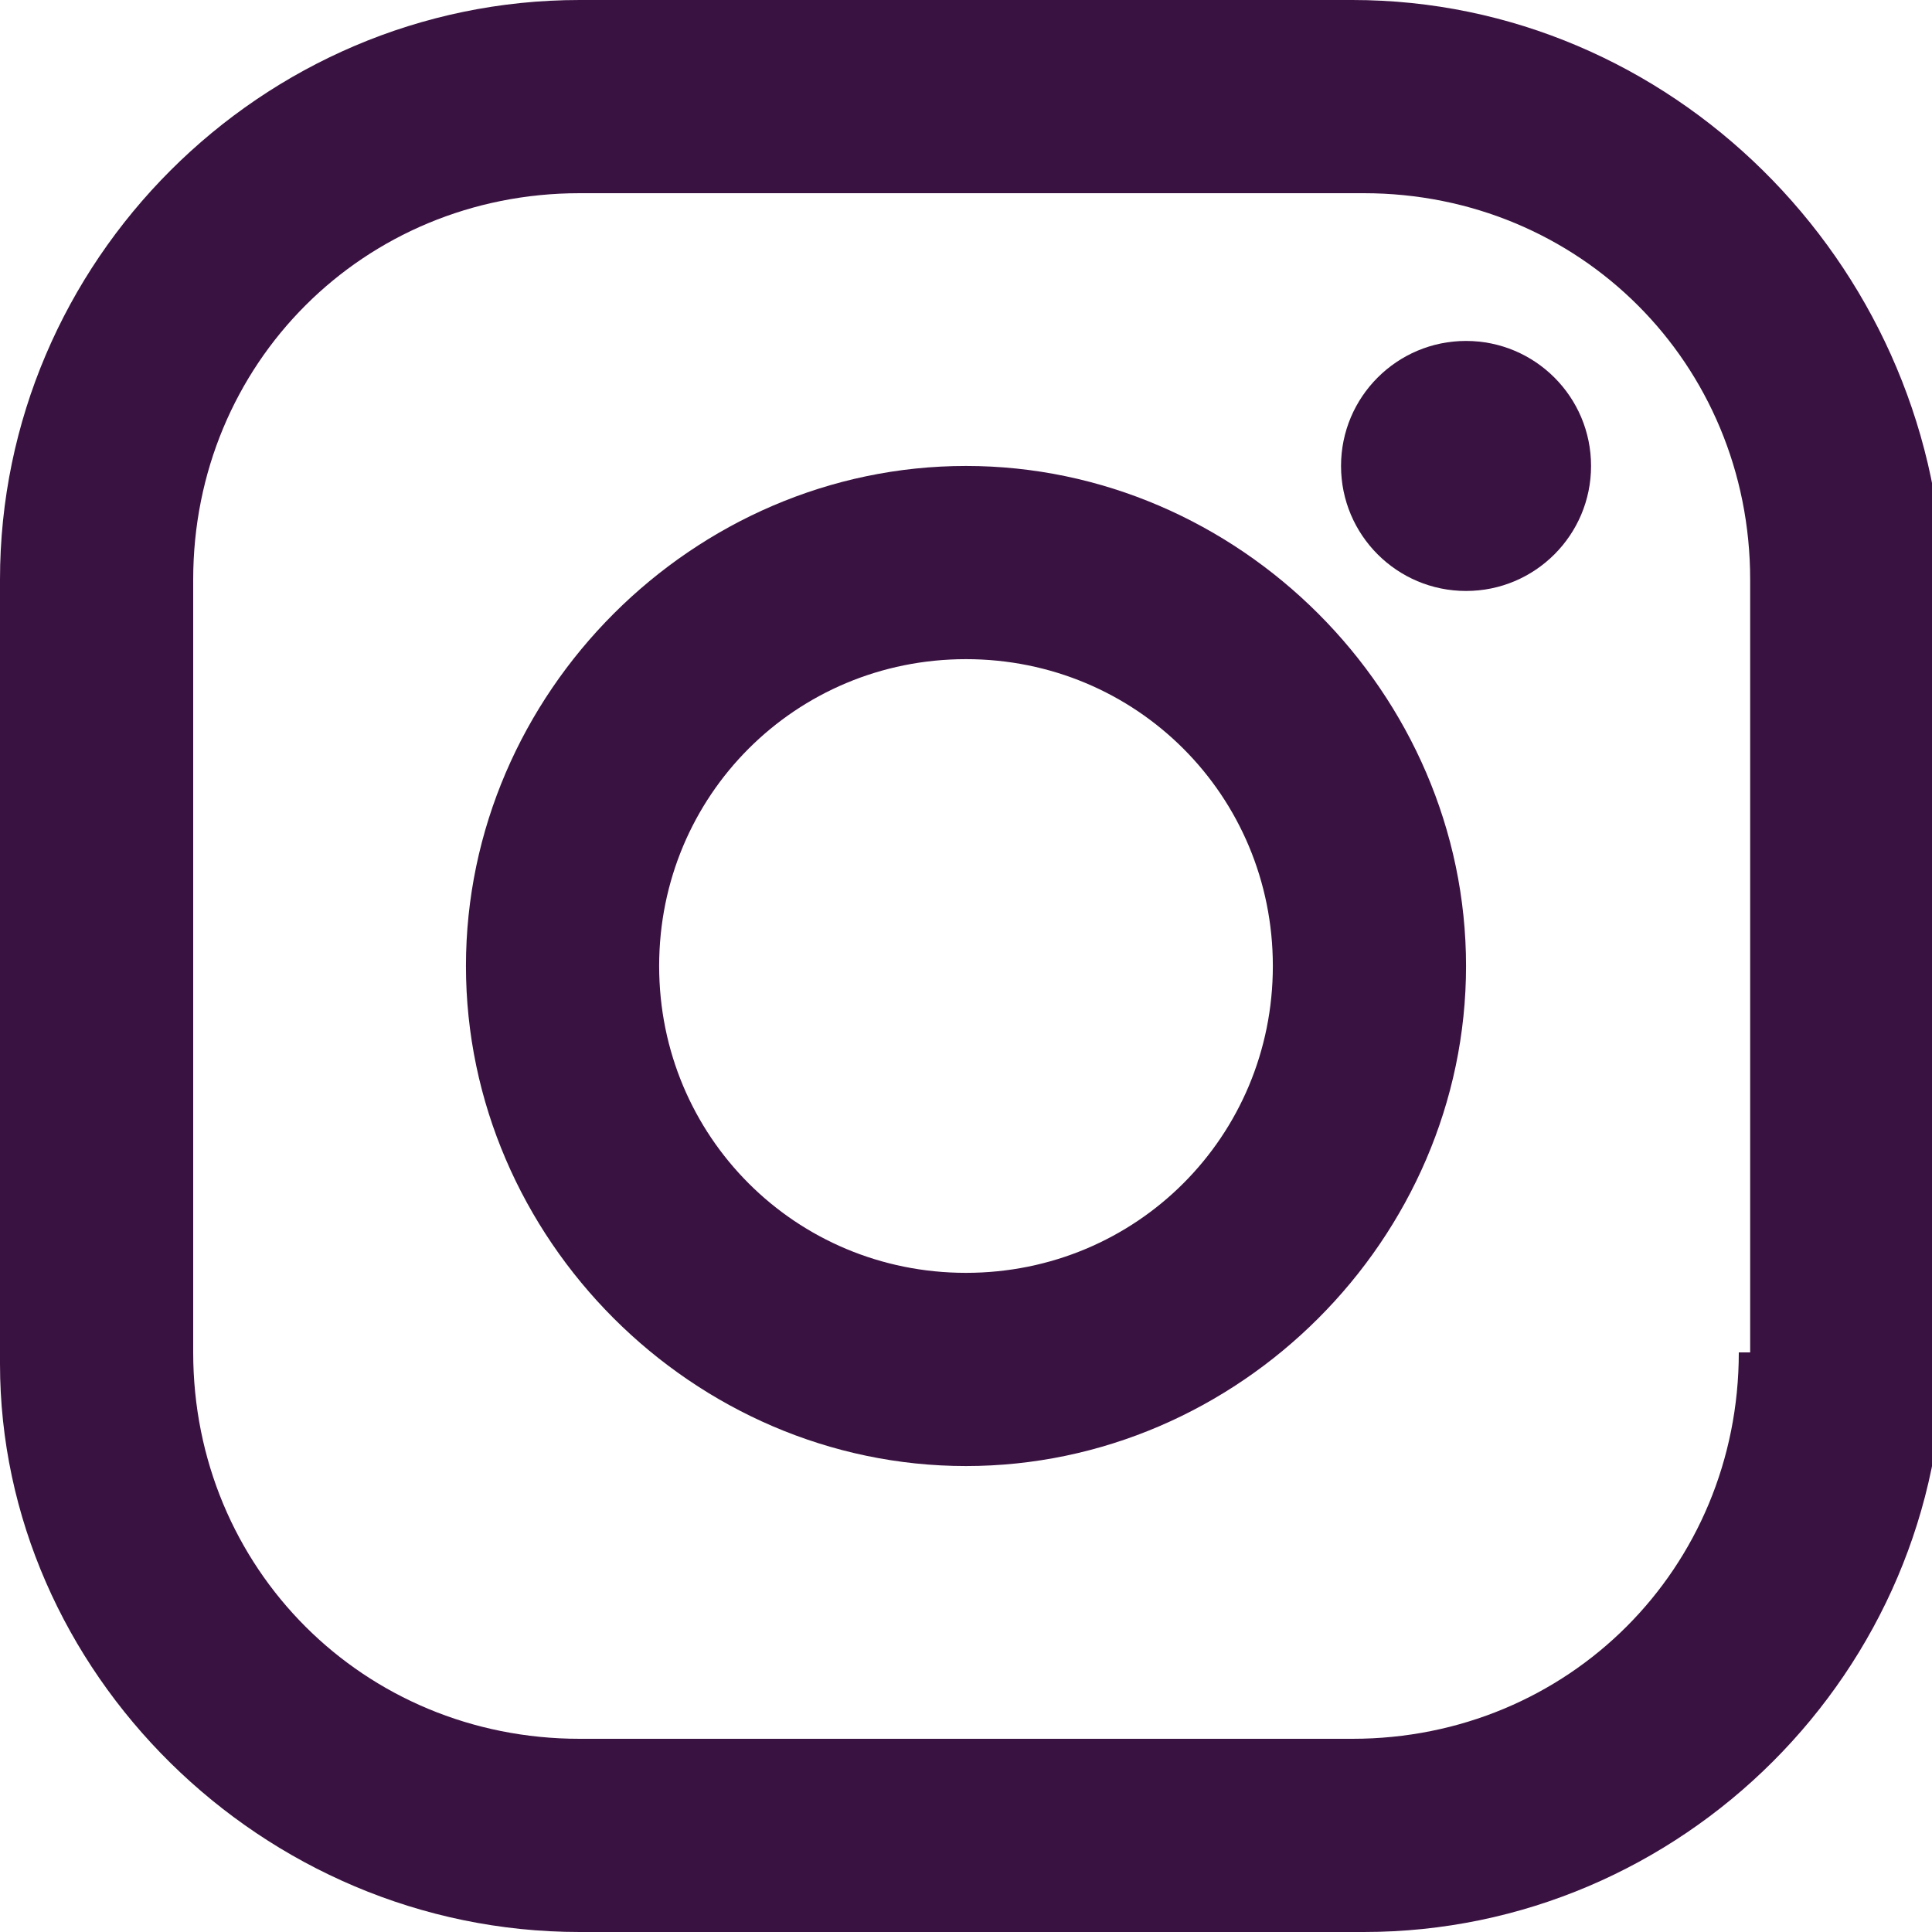
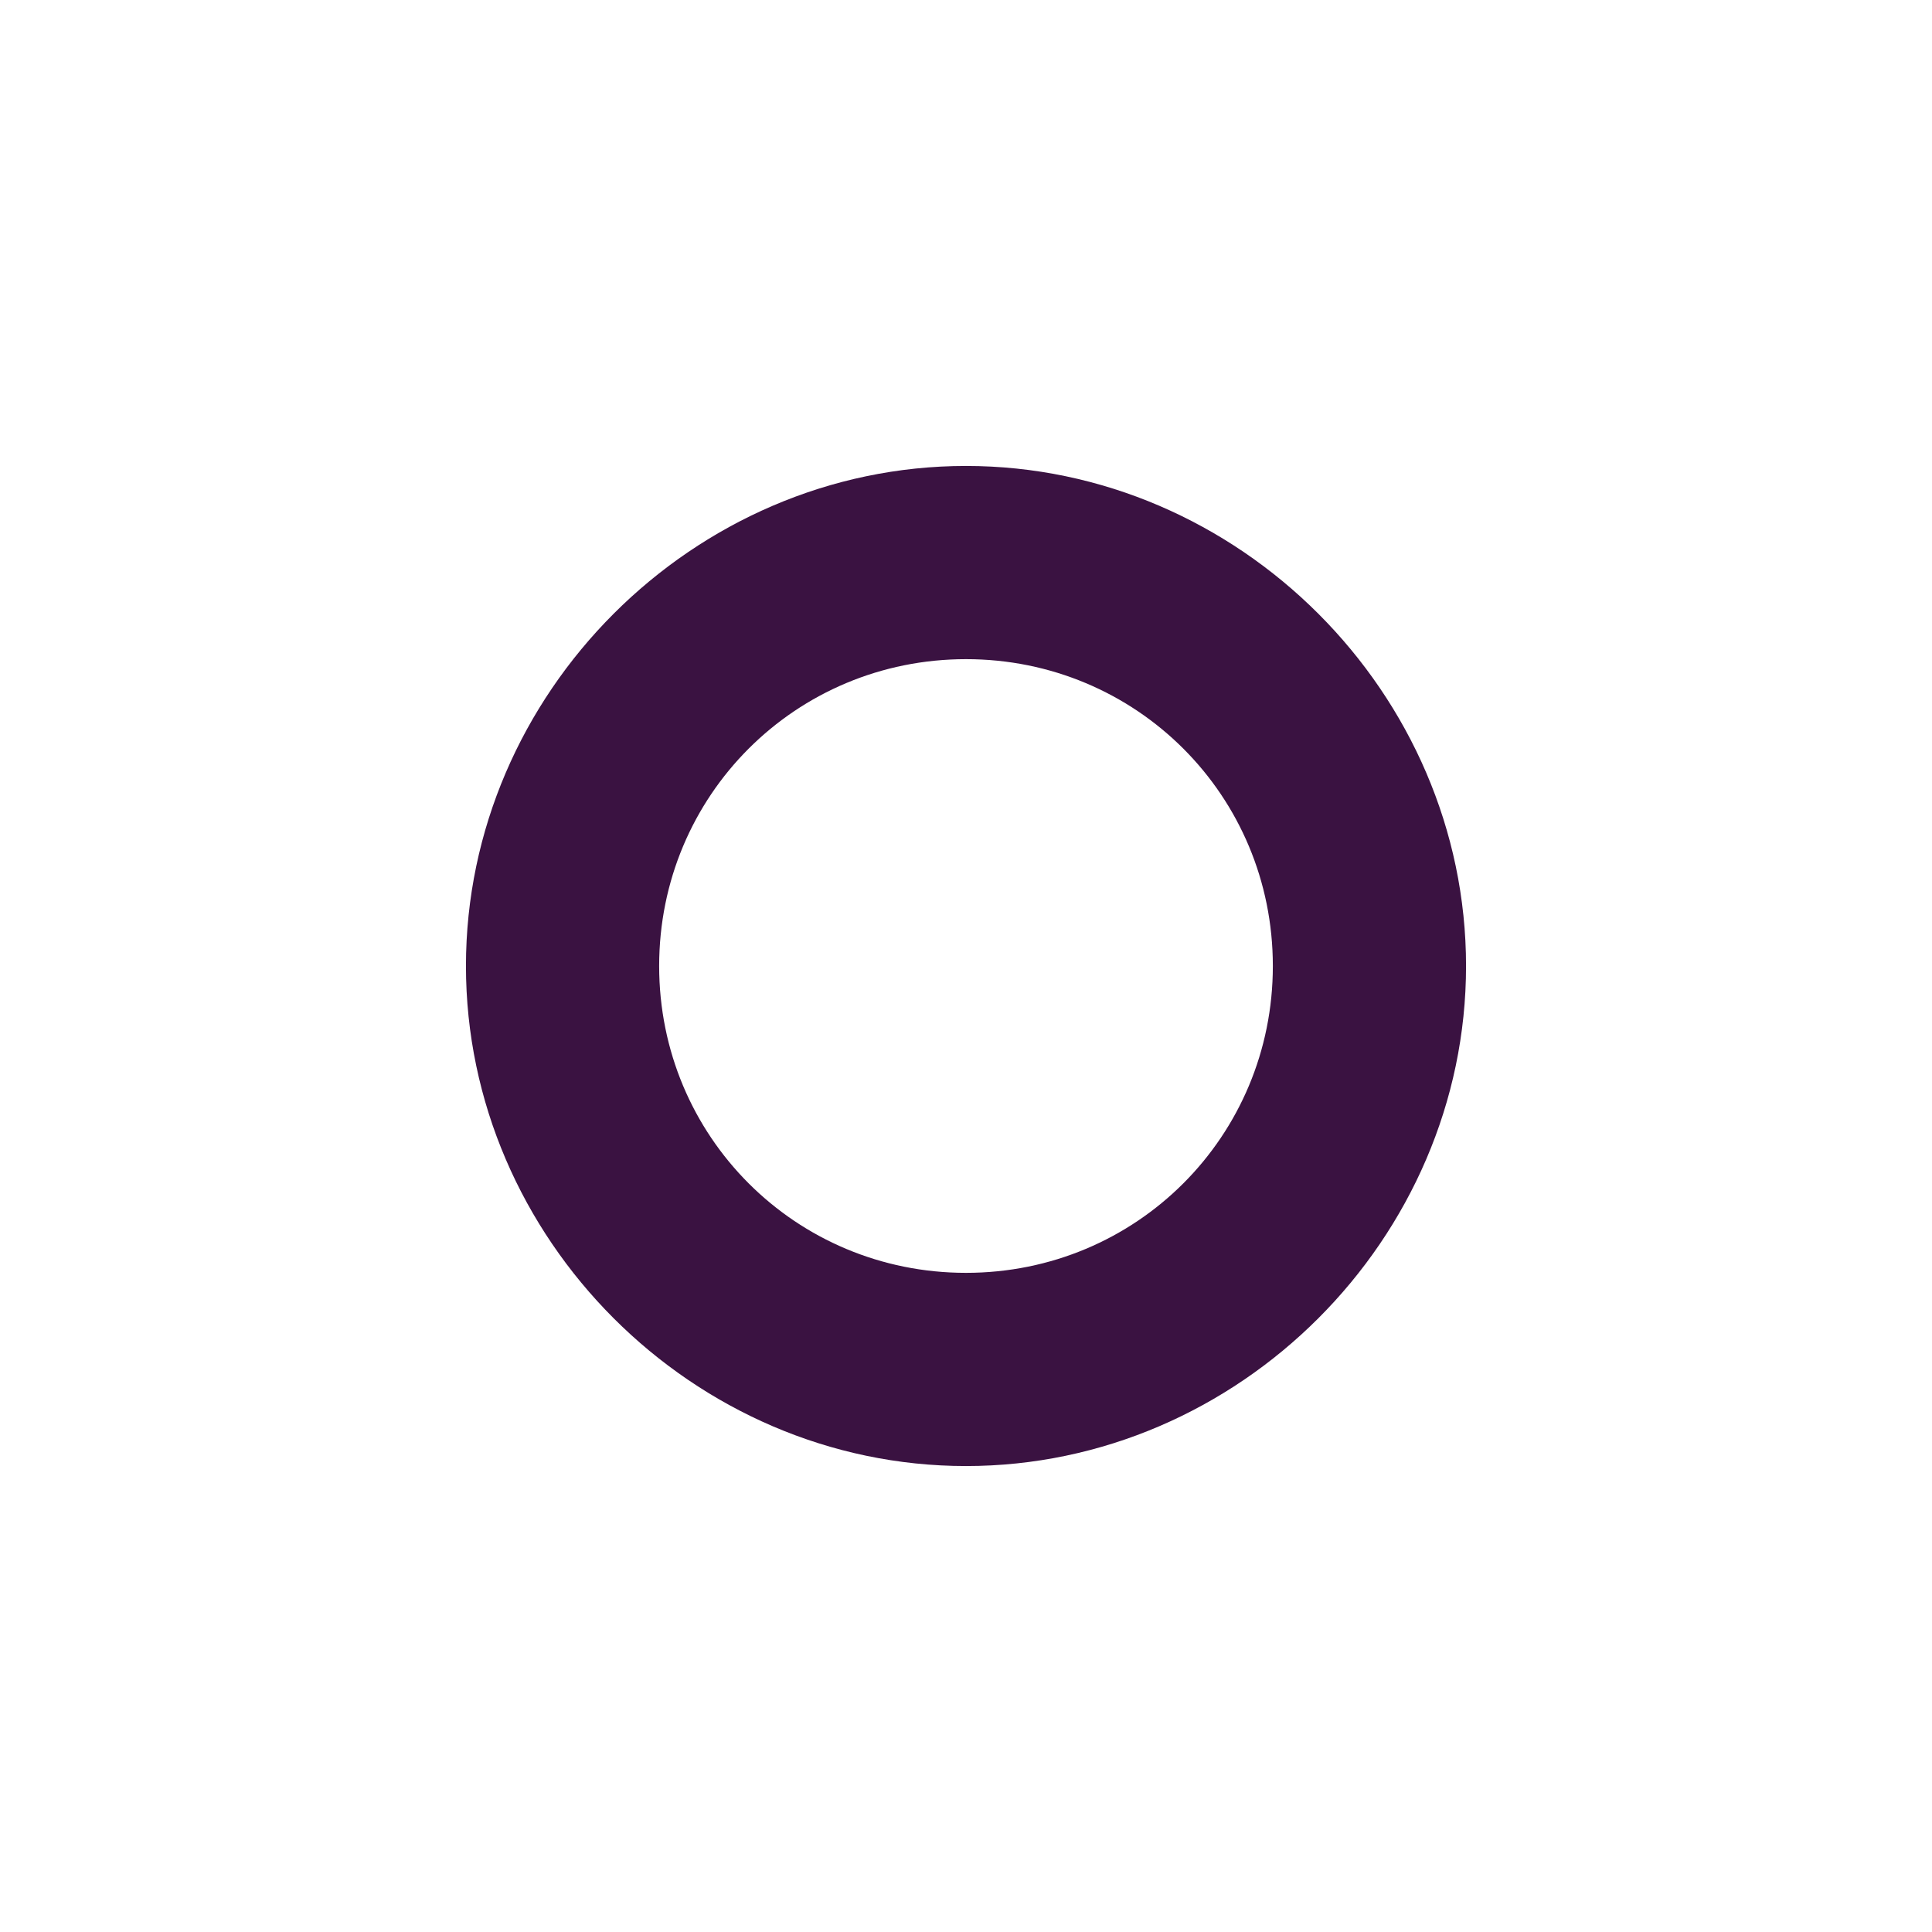
<svg xmlns="http://www.w3.org/2000/svg" id="Layer_1" data-name="Layer 1" version="1.1" viewBox="0 0 17 17">
  <defs>
    <style>
      .cls-1 {
        fill: #3a1241;
        stroke-width: 0px;
      }
    </style>
  </defs>
-   <path class="cls-1" d="M11.9,0h-6.8C2.3,0,0,2.3,0,5.1v6.9c0,2.7,2.3,5,5.1,5h6.9c2.8,0,5.1-2.3,5.1-5.1v-6.8C17,2.3,14.7,0,11.9,0ZM15.3,11.9c0,1.9-1.5,3.4-3.4,3.4h-6.8c-1.9,0-3.4-1.5-3.4-3.4v-6.8c0-1.9,1.5-3.4,3.4-3.4h6.9c1.9,0,3.4,1.5,3.4,3.4v6.8h0Z" />
  <path class="cls-1" d="M8.5,4.1c-2.4,0-4.4,2-4.4,4.4s2,4.4,4.4,4.4,4.4-2,4.4-4.4-2-4.4-4.4-4.4ZM8.5,11.2c-1.5,0-2.7-1.2-2.7-2.7s1.2-2.7,2.7-2.7,2.7,1.2,2.7,2.7-1.2,2.7-2.7,2.7Z" />
-   <circle class="cls-1" cx="12.9" cy="4.1" r="1.1" />
</svg>